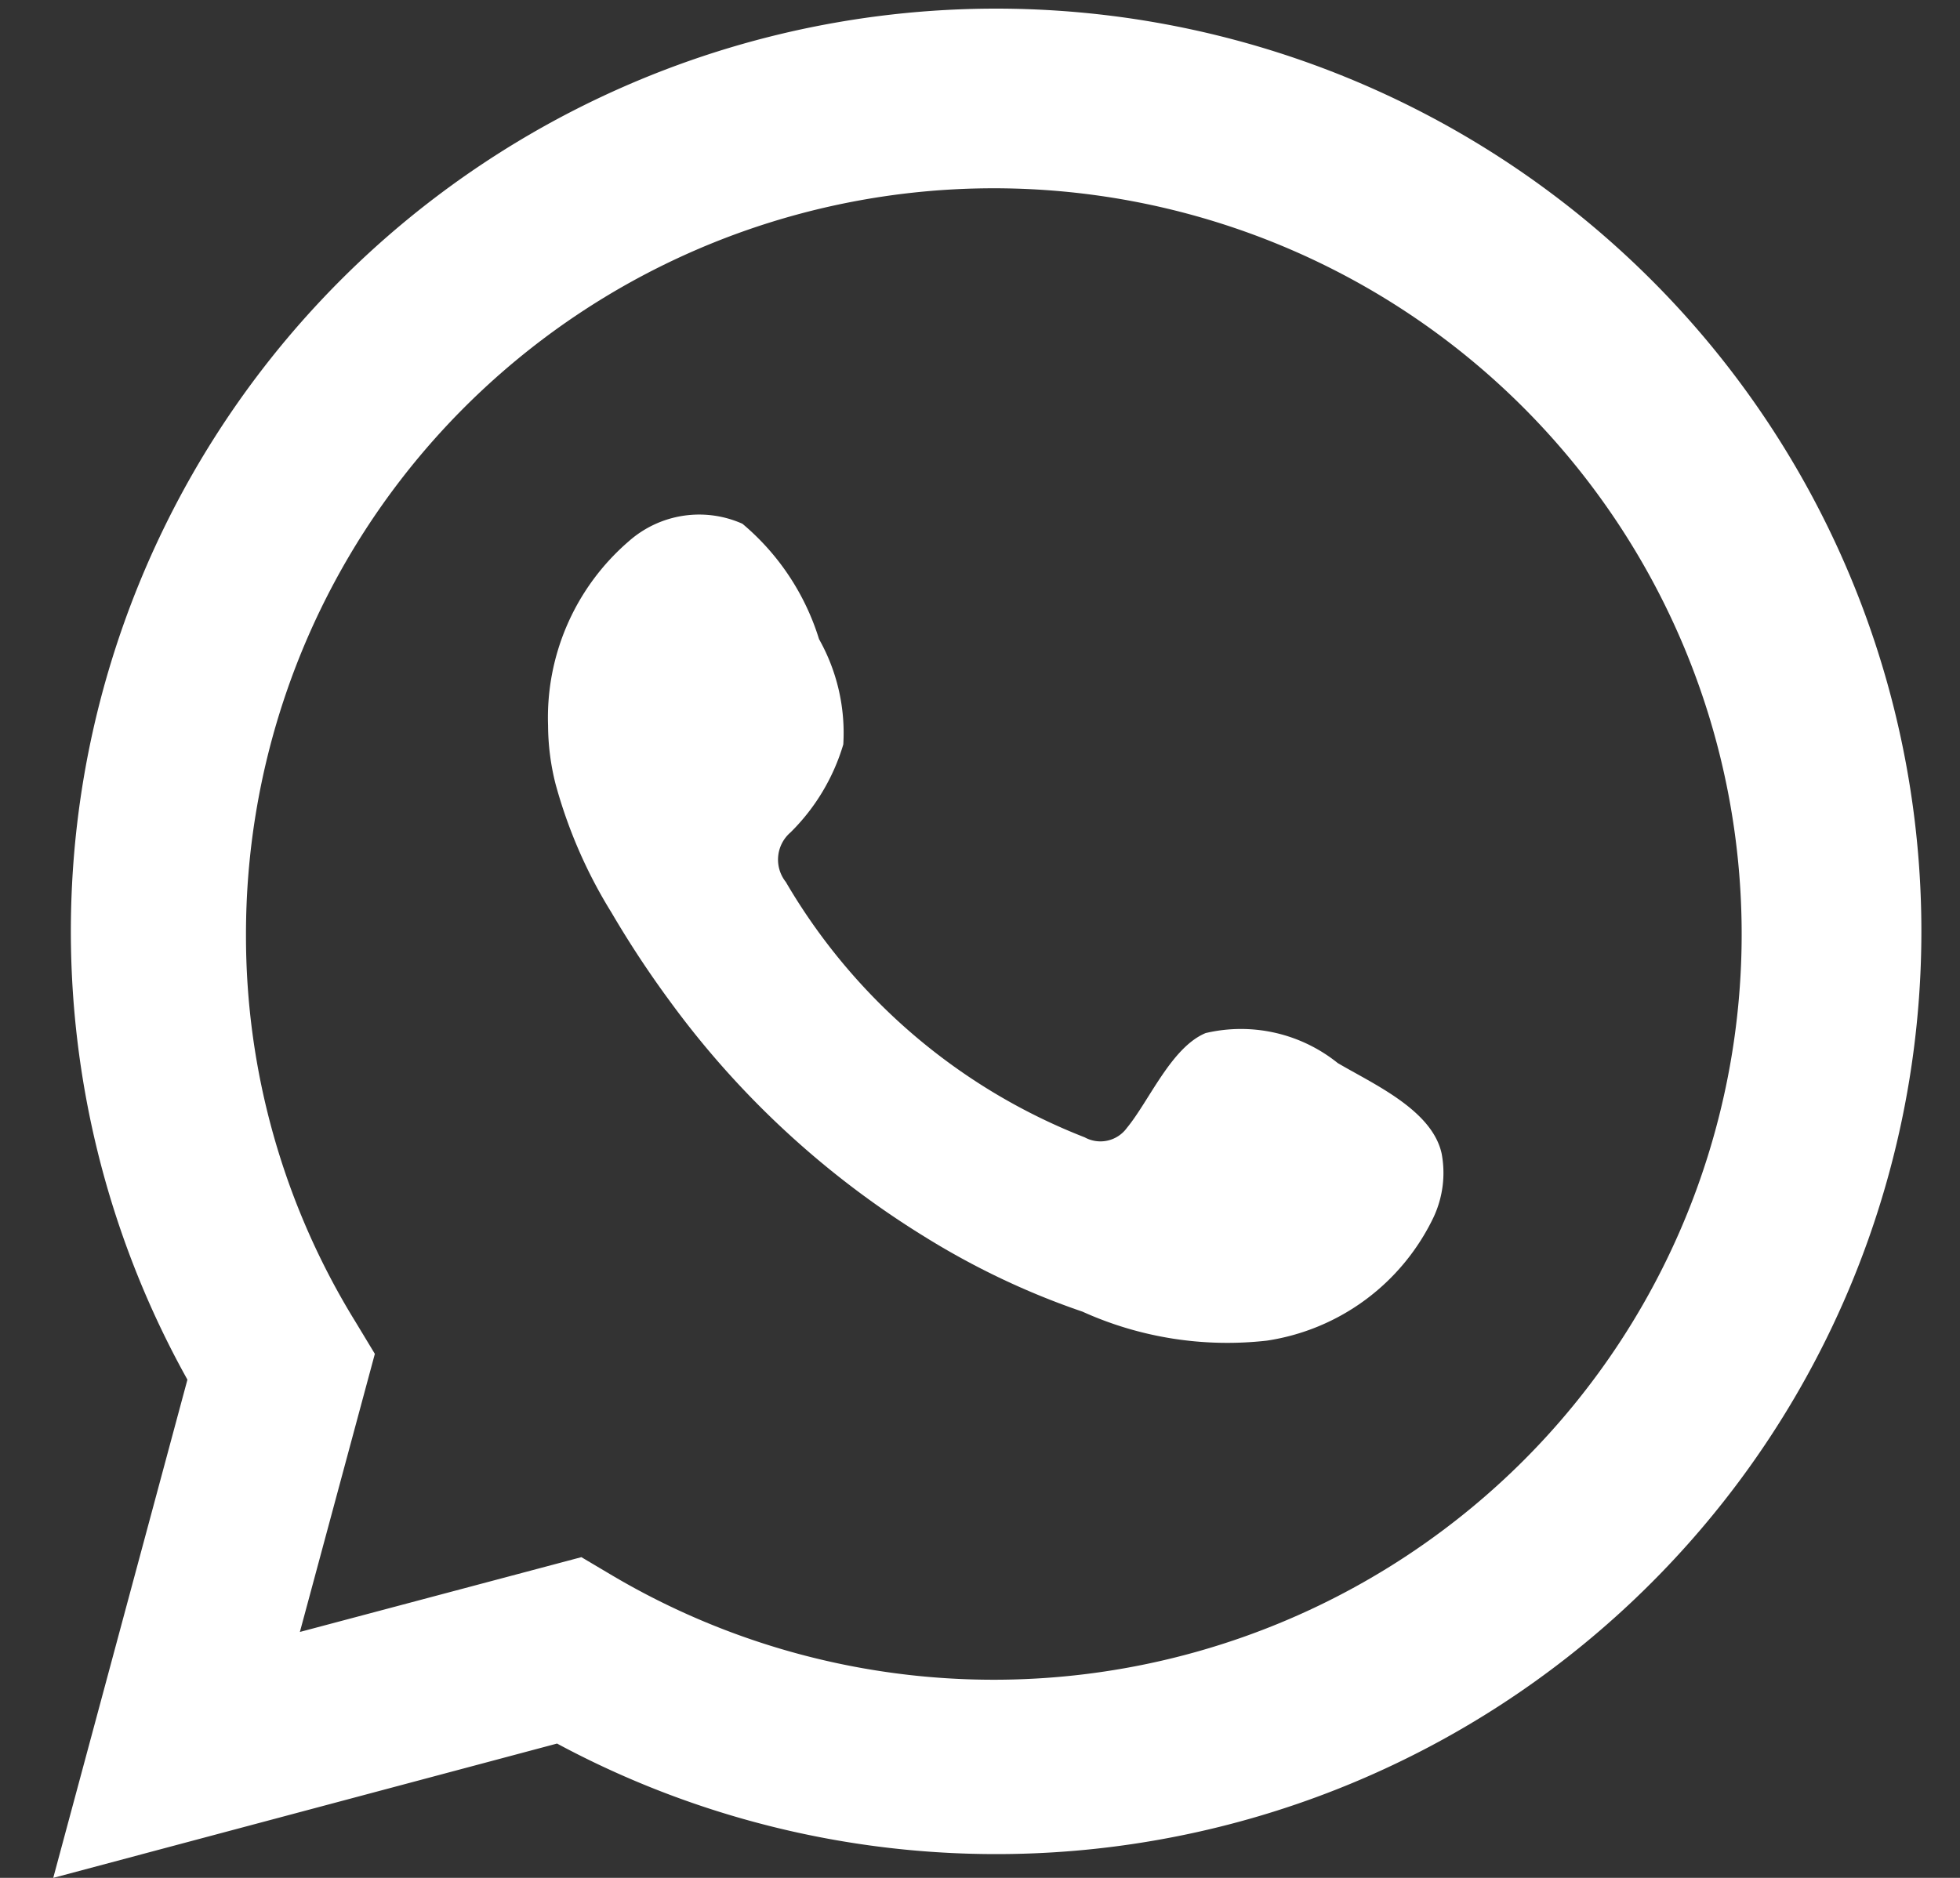
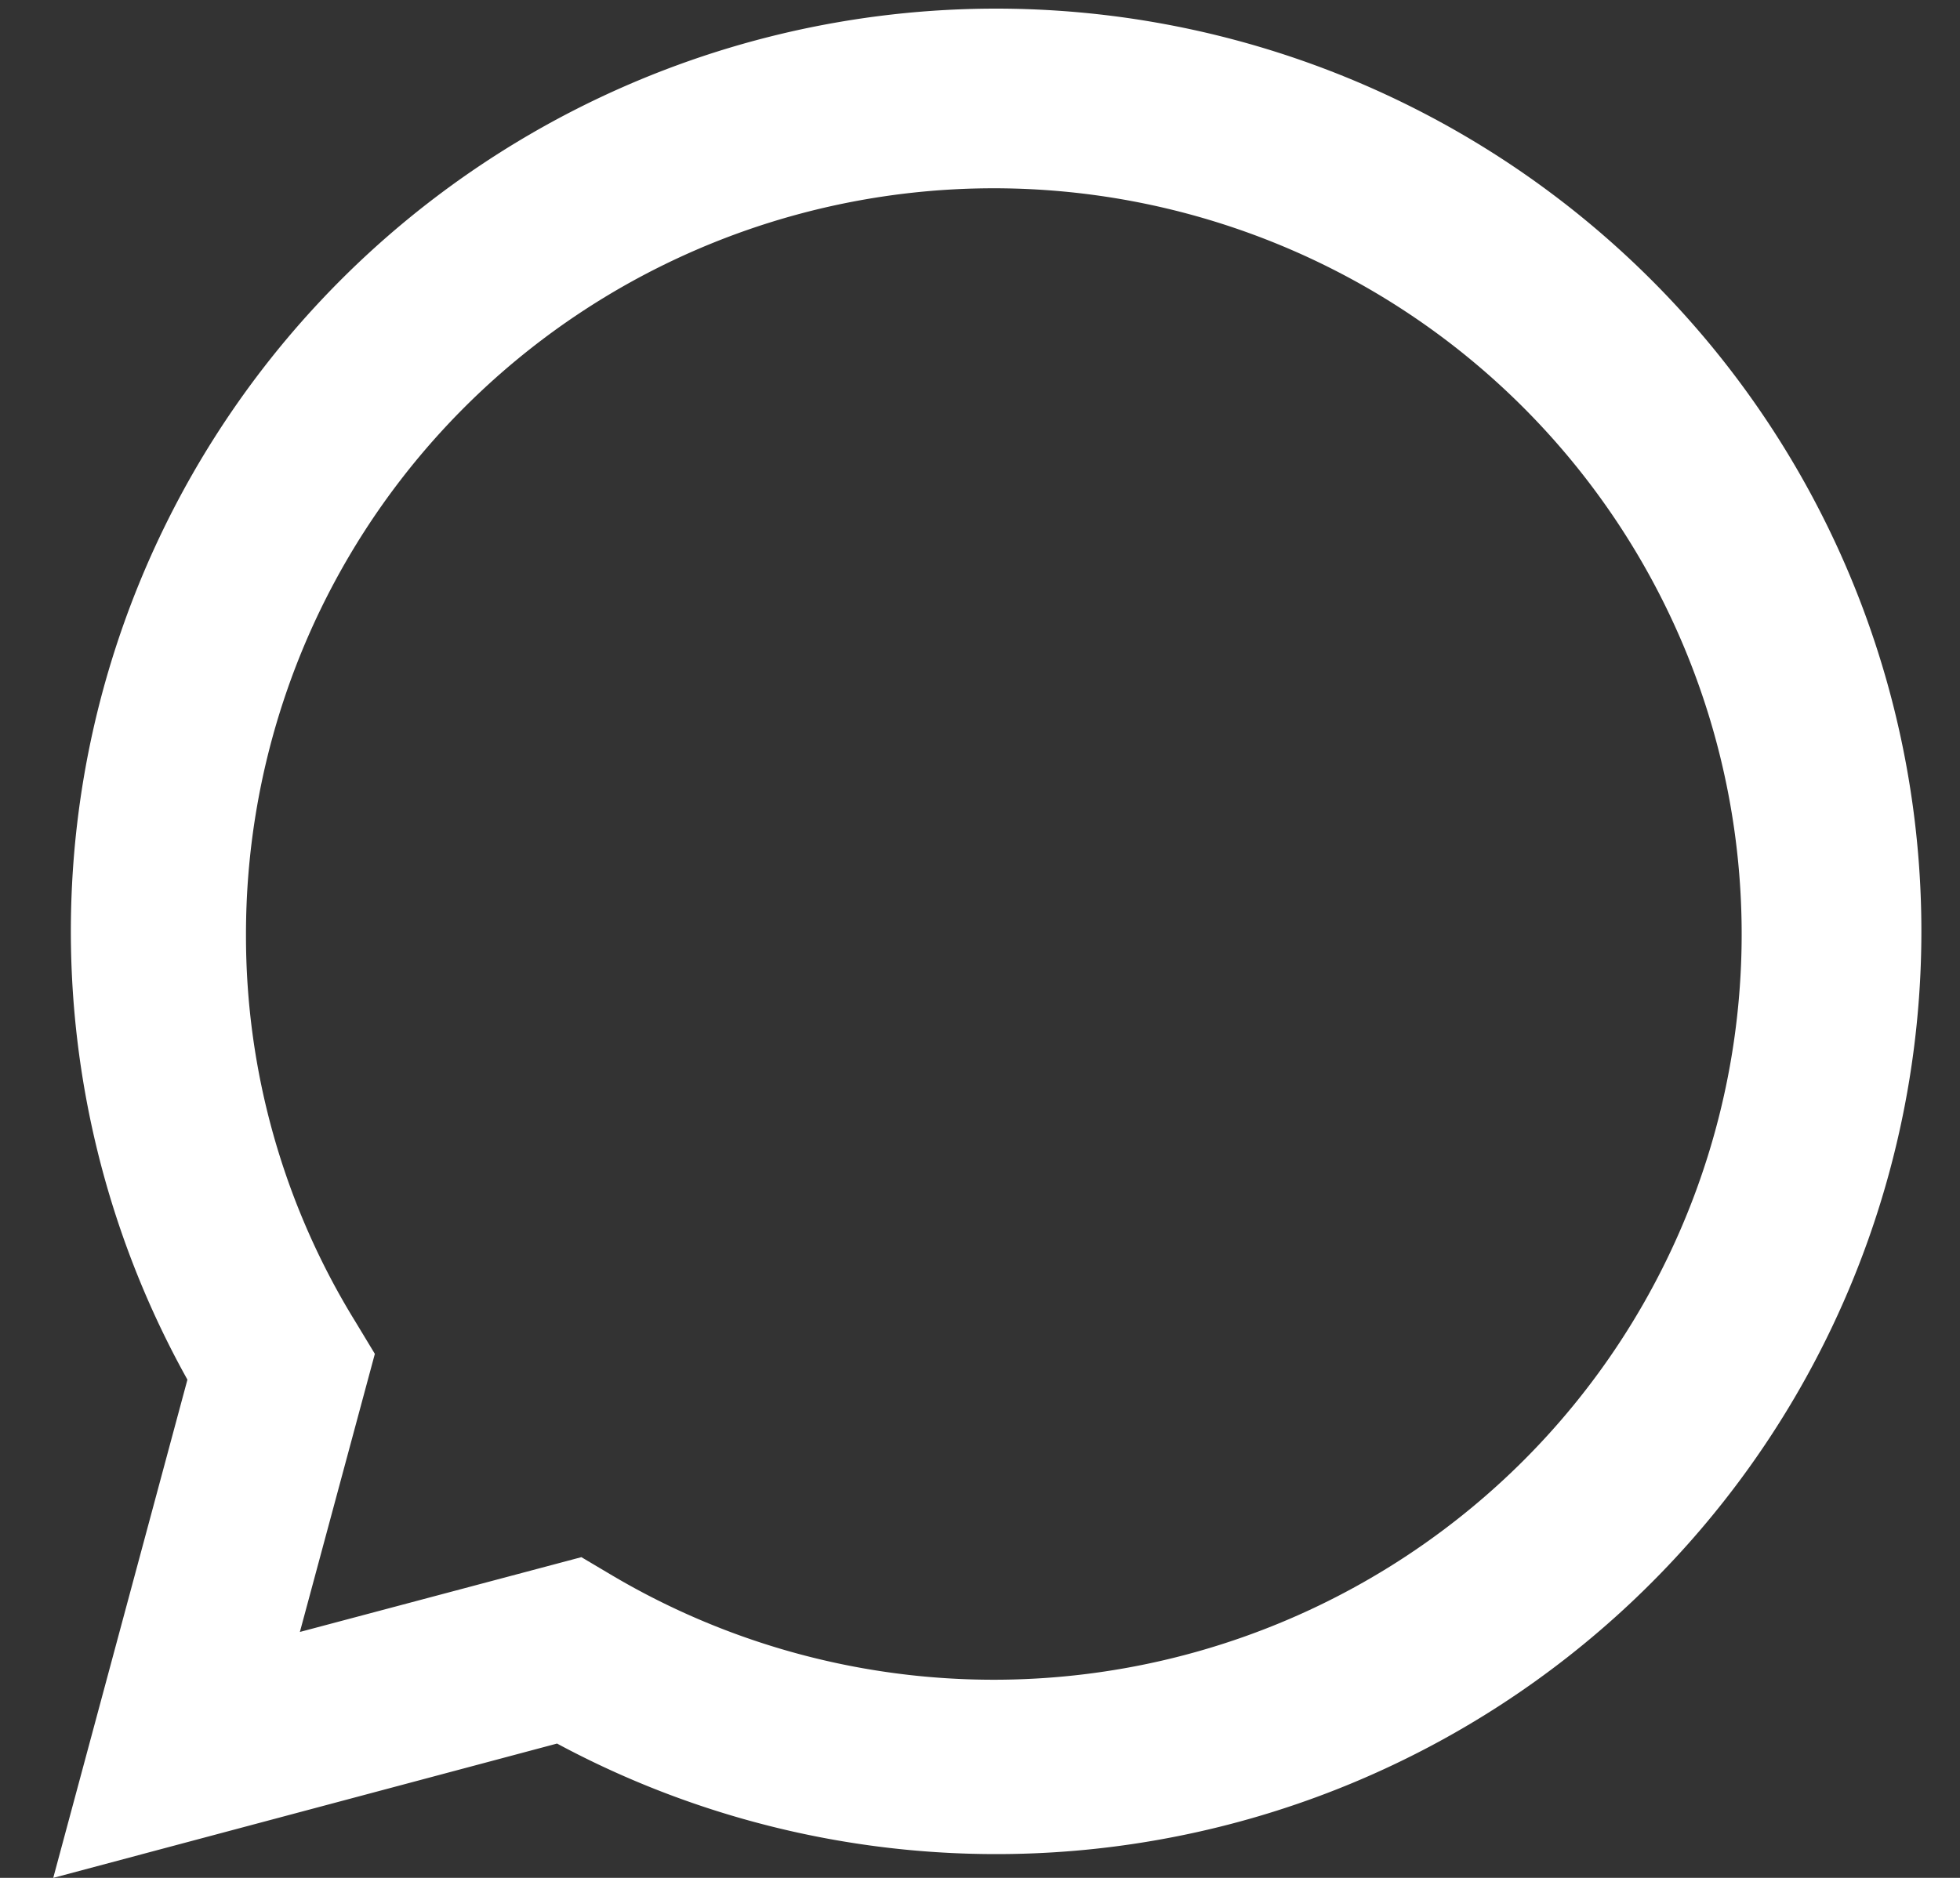
<svg xmlns="http://www.w3.org/2000/svg" width="24" height="23" fill="none">
  <rect width="100%" height="100%" fill="#333333" stroke="none" />
  <path fill="#fff" d="m.652 23 1.643-6.102a11.28 11.28 0 0 1-1.186-7.813 11.3 11.3 0 0 1 4.235-6.677 11.35 11.35 0 0 1 14.813.957 11.28 11.28 0 0 1 1.15 14.762 11.33 11.33 0 0 1-6.638 4.31c-2.661.593-5.447.209-7.848-1.082zm6.467-3.928.381.226a9.18 9.18 0 0 0 11.091-1.346 9.115 9.115 0 0 0 1.531-11.039 9.15 9.15 0 0 0-4.42-3.9 9.18 9.18 0 0 0-5.887-.4 9.16 9.16 0 0 0-4.91 3.266 9.12 9.12 0 0 0-1.893 5.575 9 9 0 0 0 1.34 4.734l.238.394-.918 3.406z" />
-   <path fill="#fff" fill-rule="evenodd" d="M16.38 13.02a1.89 1.89 0 0 0-1.617-.367c-.42.174-.692.832-.964 1.161a.4.4 0 0 1-.517.116 7.32 7.32 0 0 1-3.66-3.128.44.44 0 0 1 .058-.607c.303-.299.525-.67.646-1.077a2.34 2.34 0 0 0-.297-1.29 3 3 0 0 0-.938-1.413 1.3 1.3 0 0 0-1.39.213 2.85 2.85 0 0 0-.99 2.258q.002.36.09.71c.151.557.382 1.09.686 1.58q.33.564.718 1.09a11 11 0 0 0 3.11 2.877c.61.38 1.26.69 1.94.922.707.32 1.487.442 2.258.355a2.71 2.71 0 0 0 2.043-1.516c.112-.242.146-.512.097-.774-.116-.535-.834-.851-1.273-1.11" clip-rule="evenodd" />
</svg>